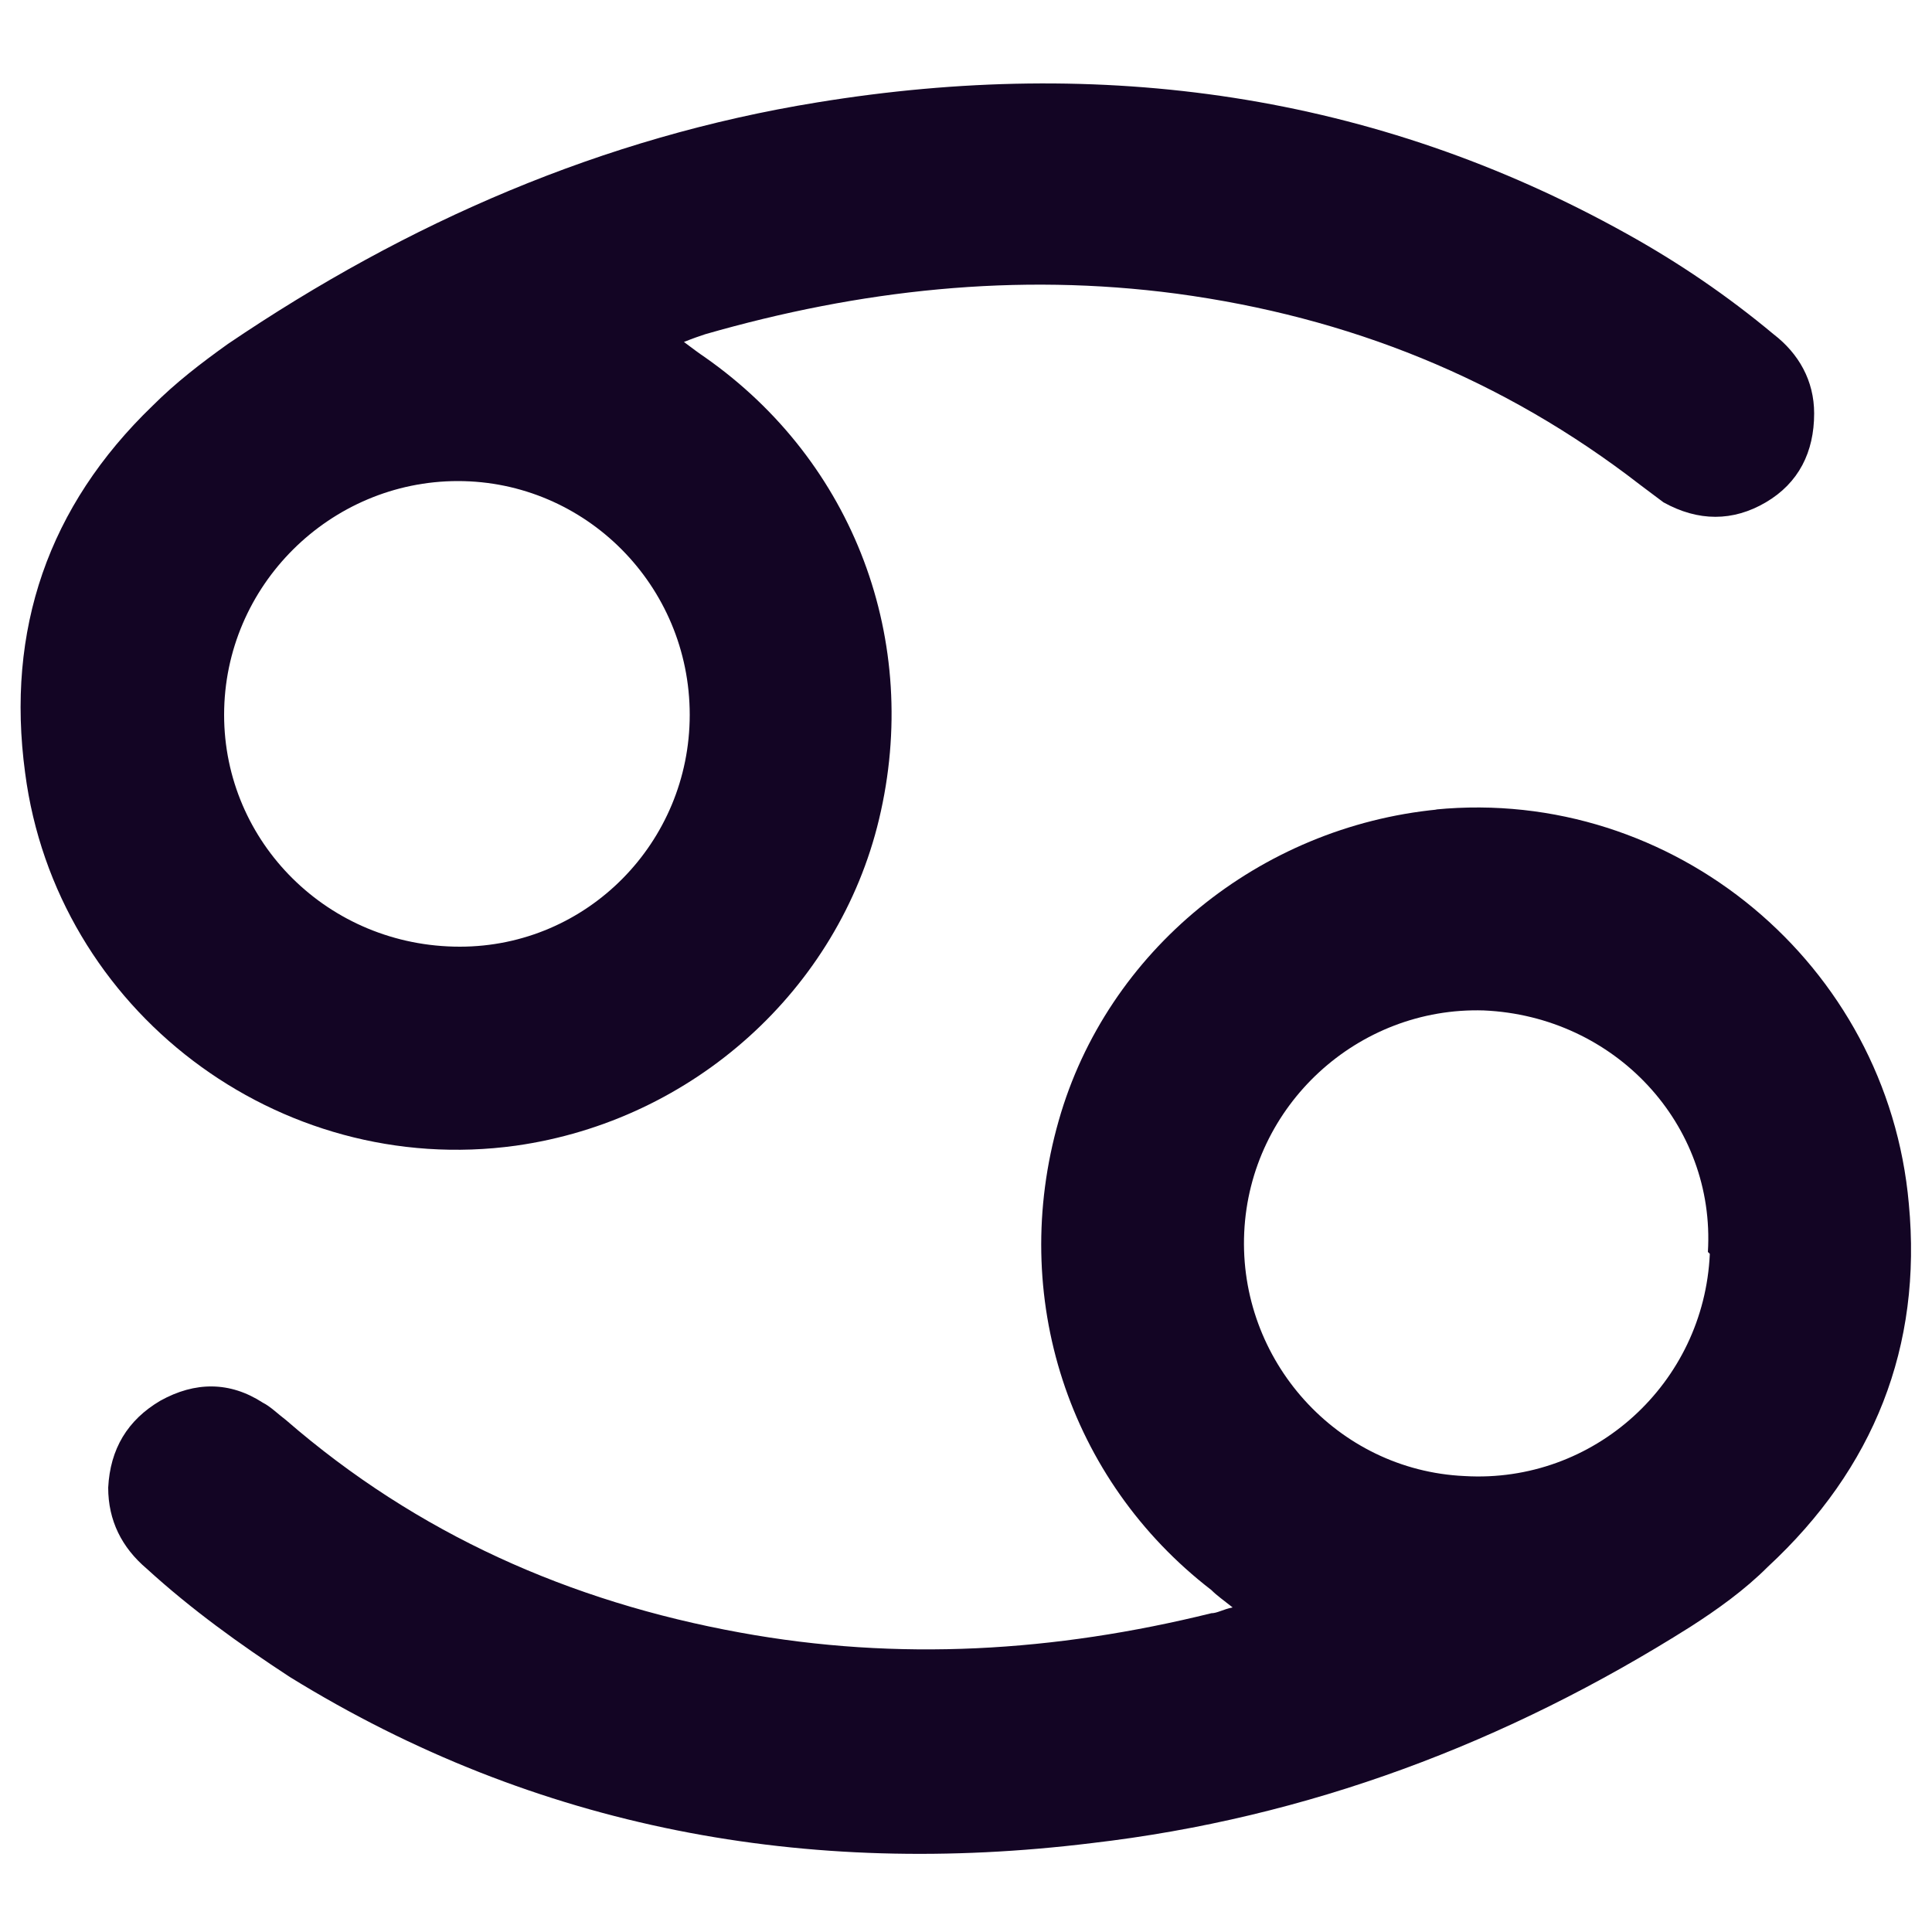
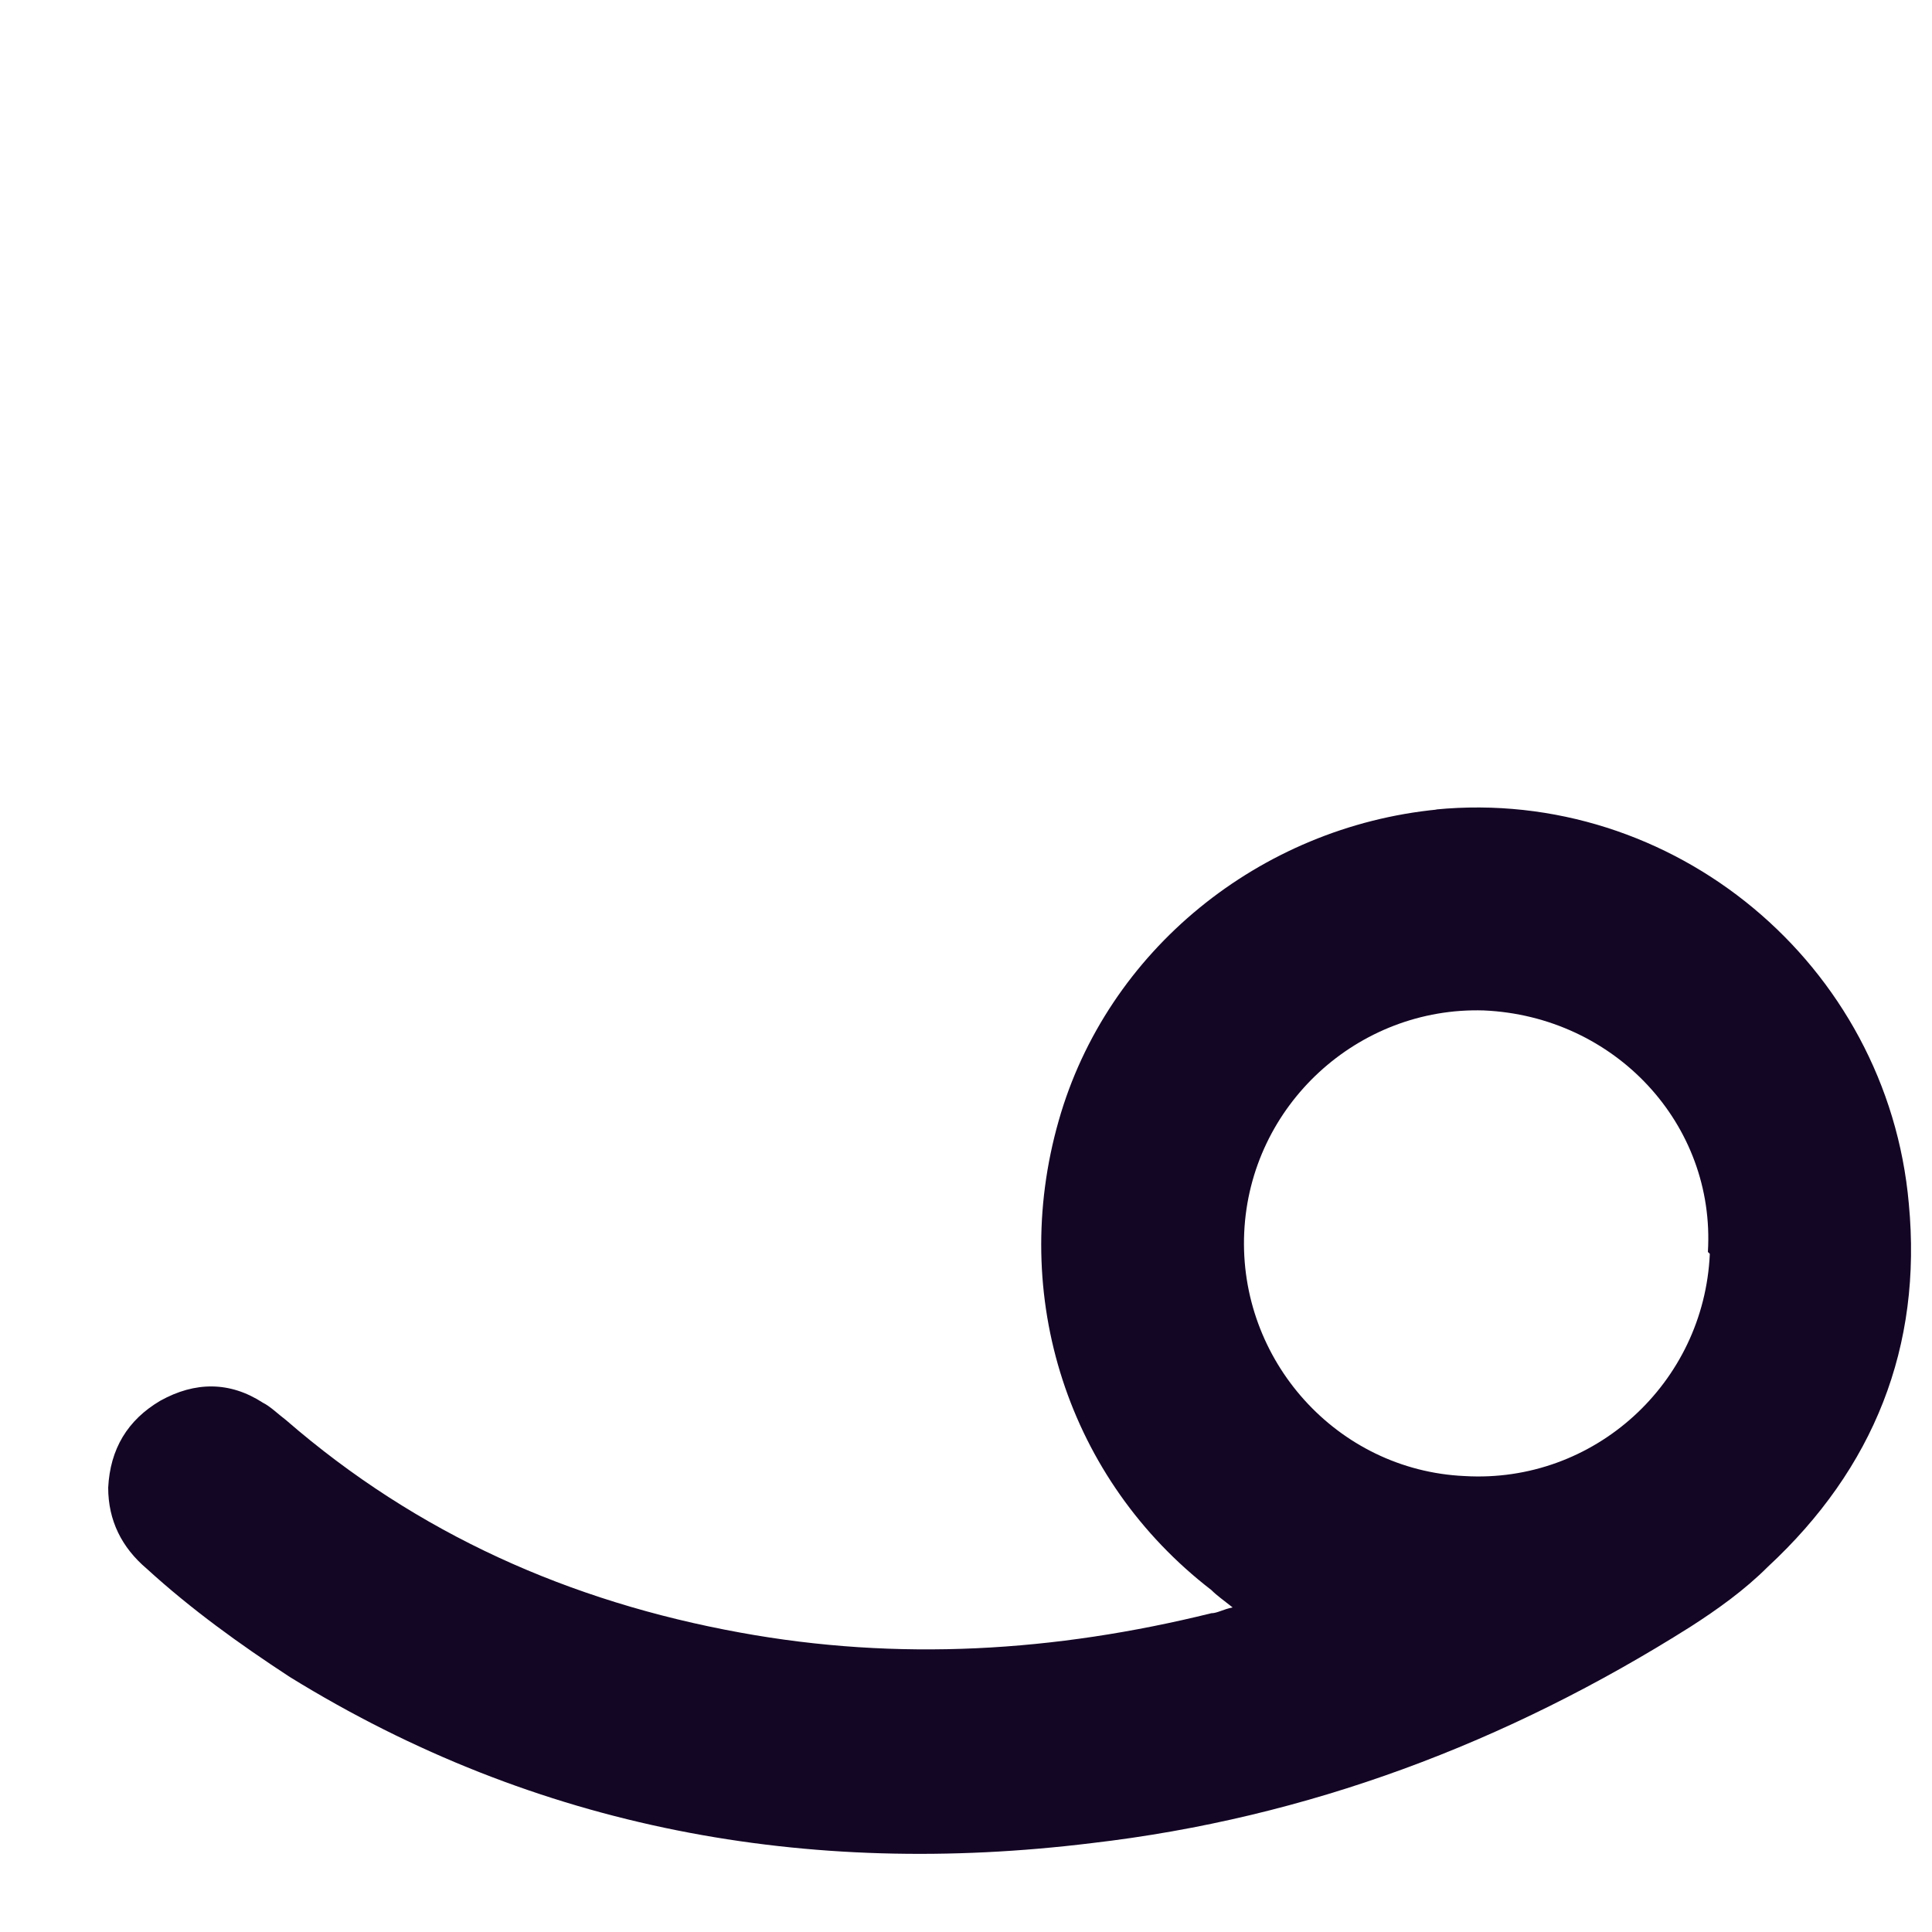
<svg xmlns="http://www.w3.org/2000/svg" id="Layer_1" version="1.1" viewBox="0 0 100 100">
  <defs>
    <style>
      .st0 {
        fill: #130524;
      }
    </style>
  </defs>
-   <path class="st0" d="M26.7,59.3c9.2-1.3,16.7-8.1,18.8-16.9,2.2-9.2-1.3-18.5-9-23.9-.3-.2-.7-.5-1.1-.8.5-.2.8-.3,1.1-.4,8-2.3,16.1-3.2,24.4-2.1,8.9,1.2,16.9,4.4,24,9.9.4.3.8.6,1.2.9,1.8,1,3.6,1,5.3,0,1.7-1,2.5-2.6,2.5-4.6,0-1.7-.8-3.1-2.1-4.1-2.4-2-4.9-3.7-7.6-5.2-13.1-7.3-27.2-9.2-41.9-6.8-11.1,1.8-21.2,6.2-30.5,12.5-1.4,1-2.7,2-3.9,3.2C2.5,26.2.3,32.6,1.3,40c1.6,12.3,13.1,21,25.4,19.3ZM23.7,24.9c6.6,0,12,5.4,12,12.1,0,6.6-5.3,12-11.9,12-6.8,0-12.2-5.4-12.2-12,0-6.7,5.5-12.1,12.1-12.1Z" />
  <path class="st0" d="M74.4,41.9c-9.2.9-17.1,7.3-19.6,16.1-2.6,9.1.5,18.6,7.9,24.3.3.3.6.5,1.1.9-.5.1-.8.3-1.1.3-8.1,2-16.2,2.5-24.4,1-8.8-1.6-16.7-5.1-23.5-11-.4-.3-.8-.7-1.2-.9-1.7-1.1-3.5-1.1-5.3-.1-1.7,1-2.6,2.5-2.7,4.5,0,1.7.7,3.1,2,4.2,2.3,2.1,4.8,3.9,7.4,5.6,12.8,7.9,26.8,10.4,41.5,8.6,11.2-1.3,21.5-5.2,31-11.2,1.4-.9,2.8-1.9,4-3.1,5.5-5.1,8-11.4,7.3-18.8-1.1-12.4-12.2-21.6-24.5-20.4ZM88.5,64.9c-.3,6.7-6,11.9-12.7,11.5-6.6-.3-11.7-6-11.4-12.6.3-6.6,5.9-11.7,12.4-11.5,6.8.3,12,5.9,11.6,12.5Z" />
</svg>